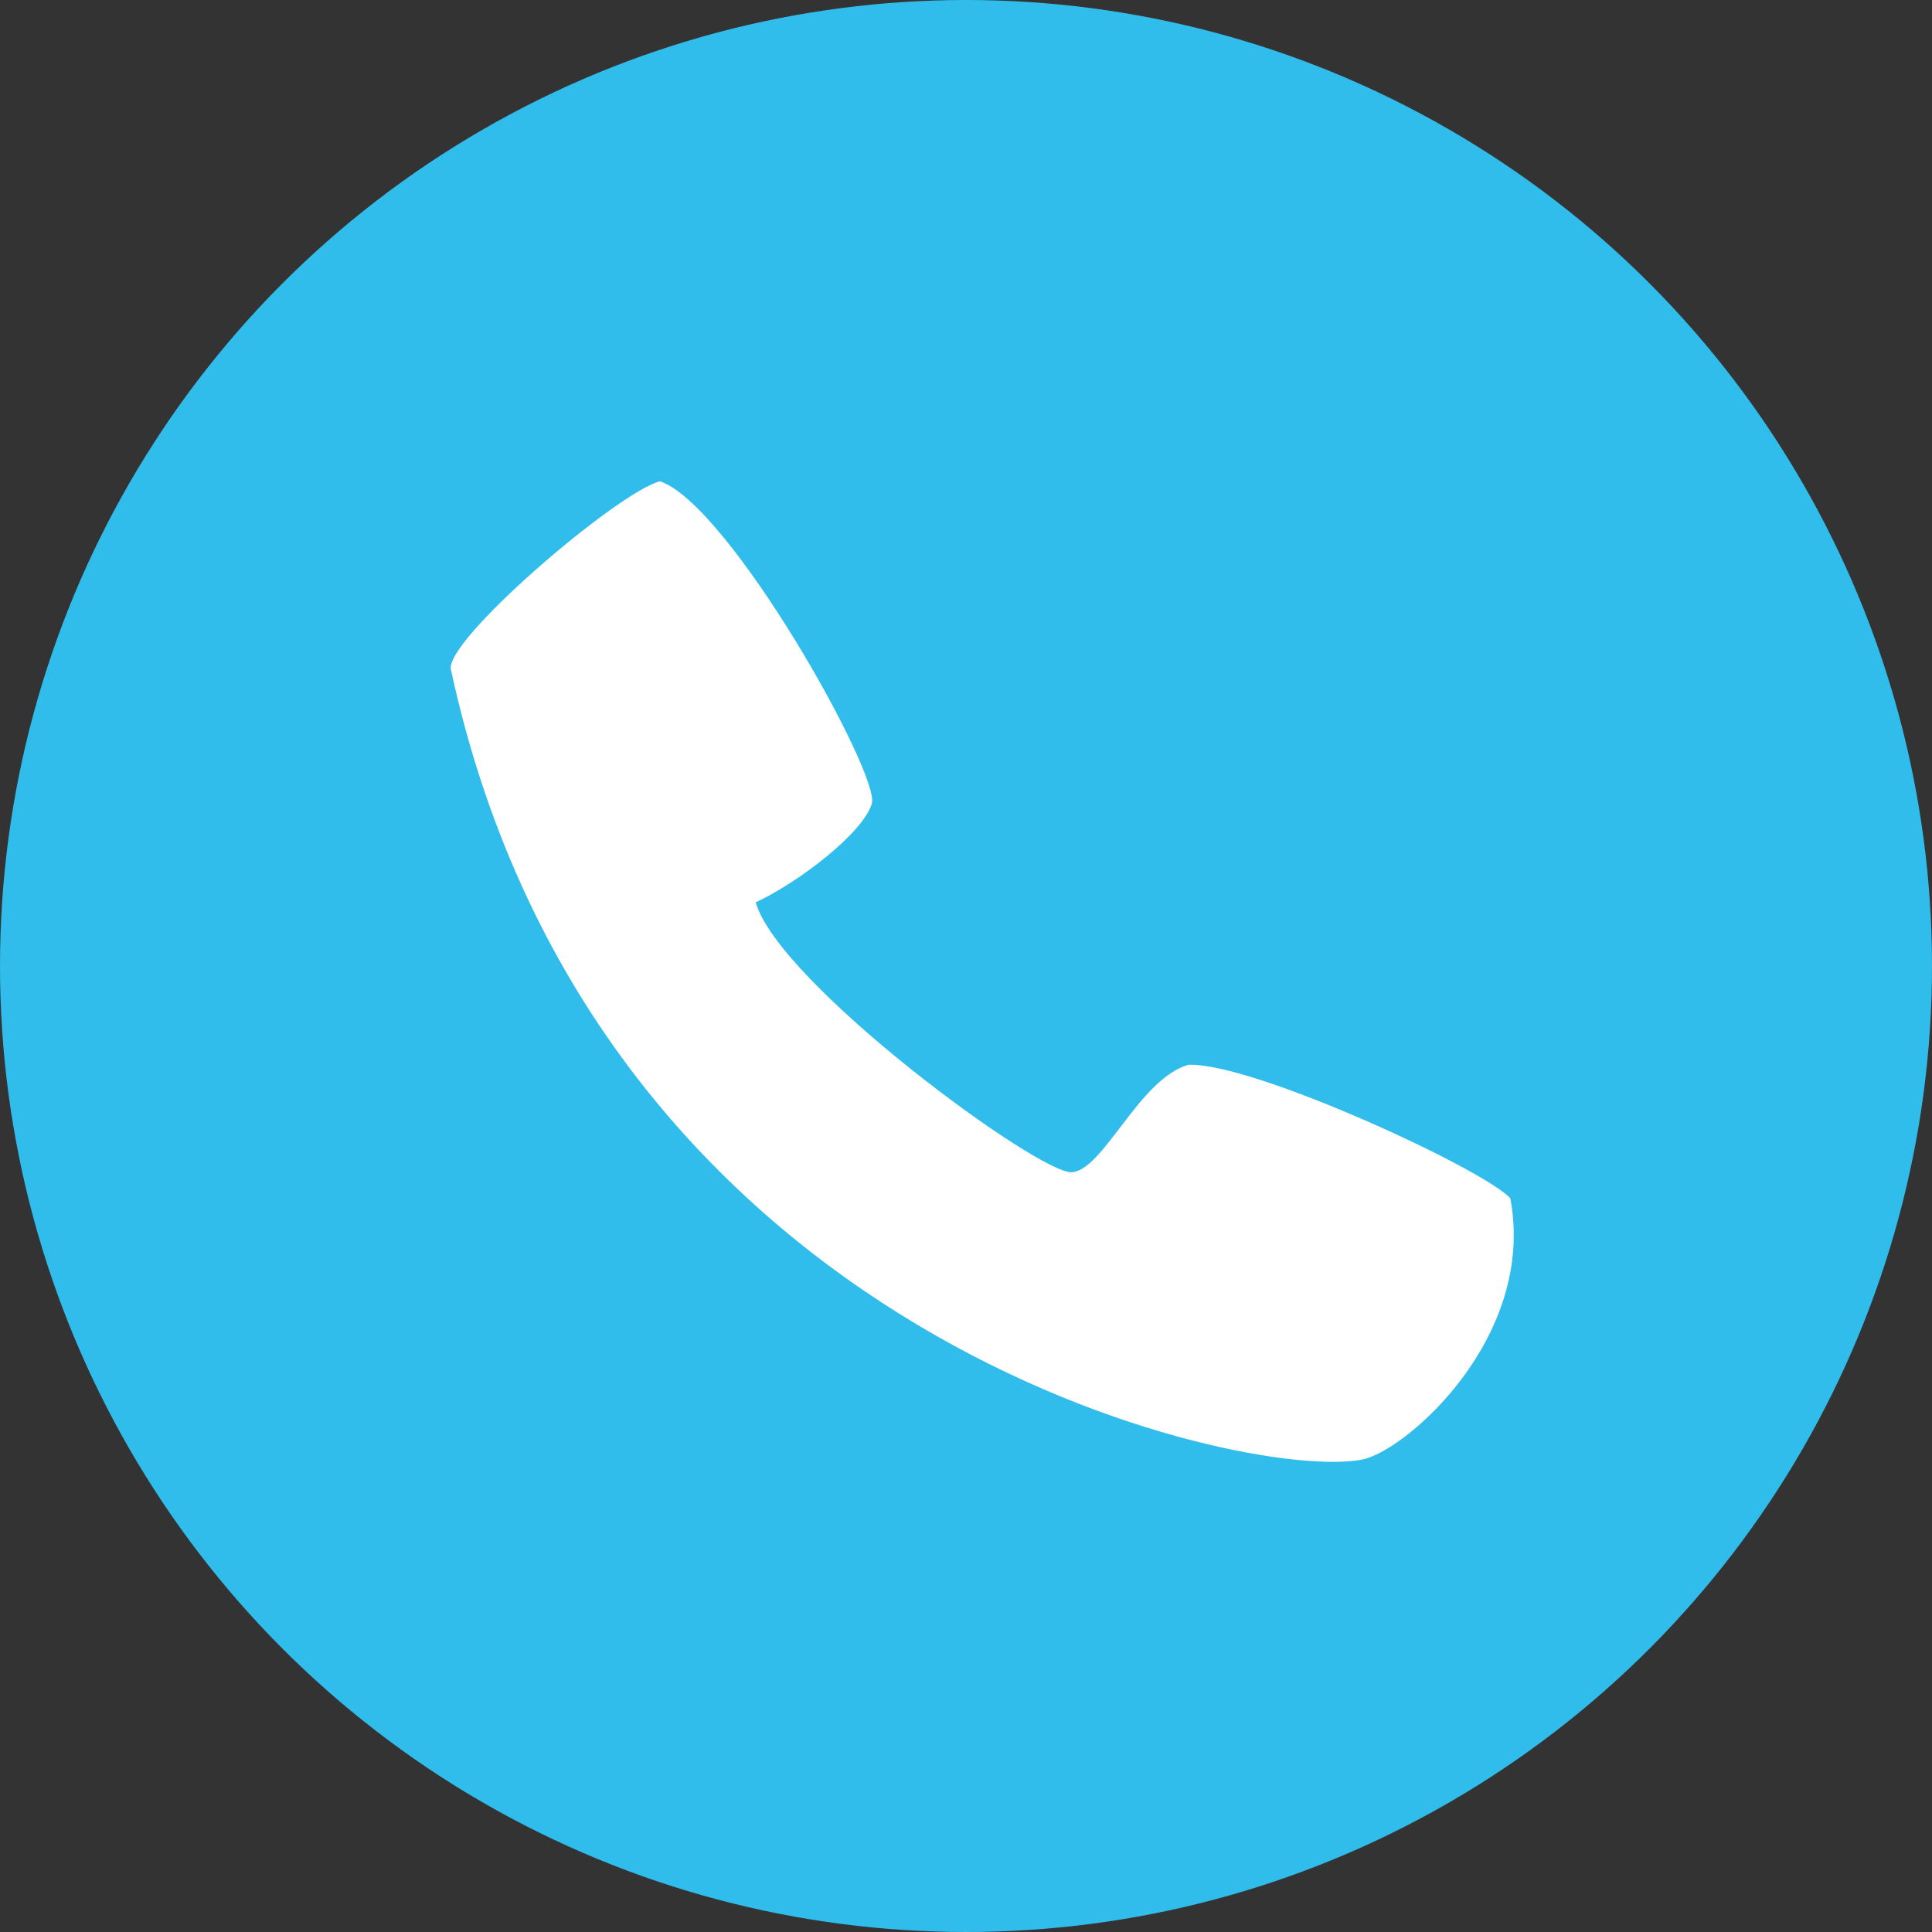
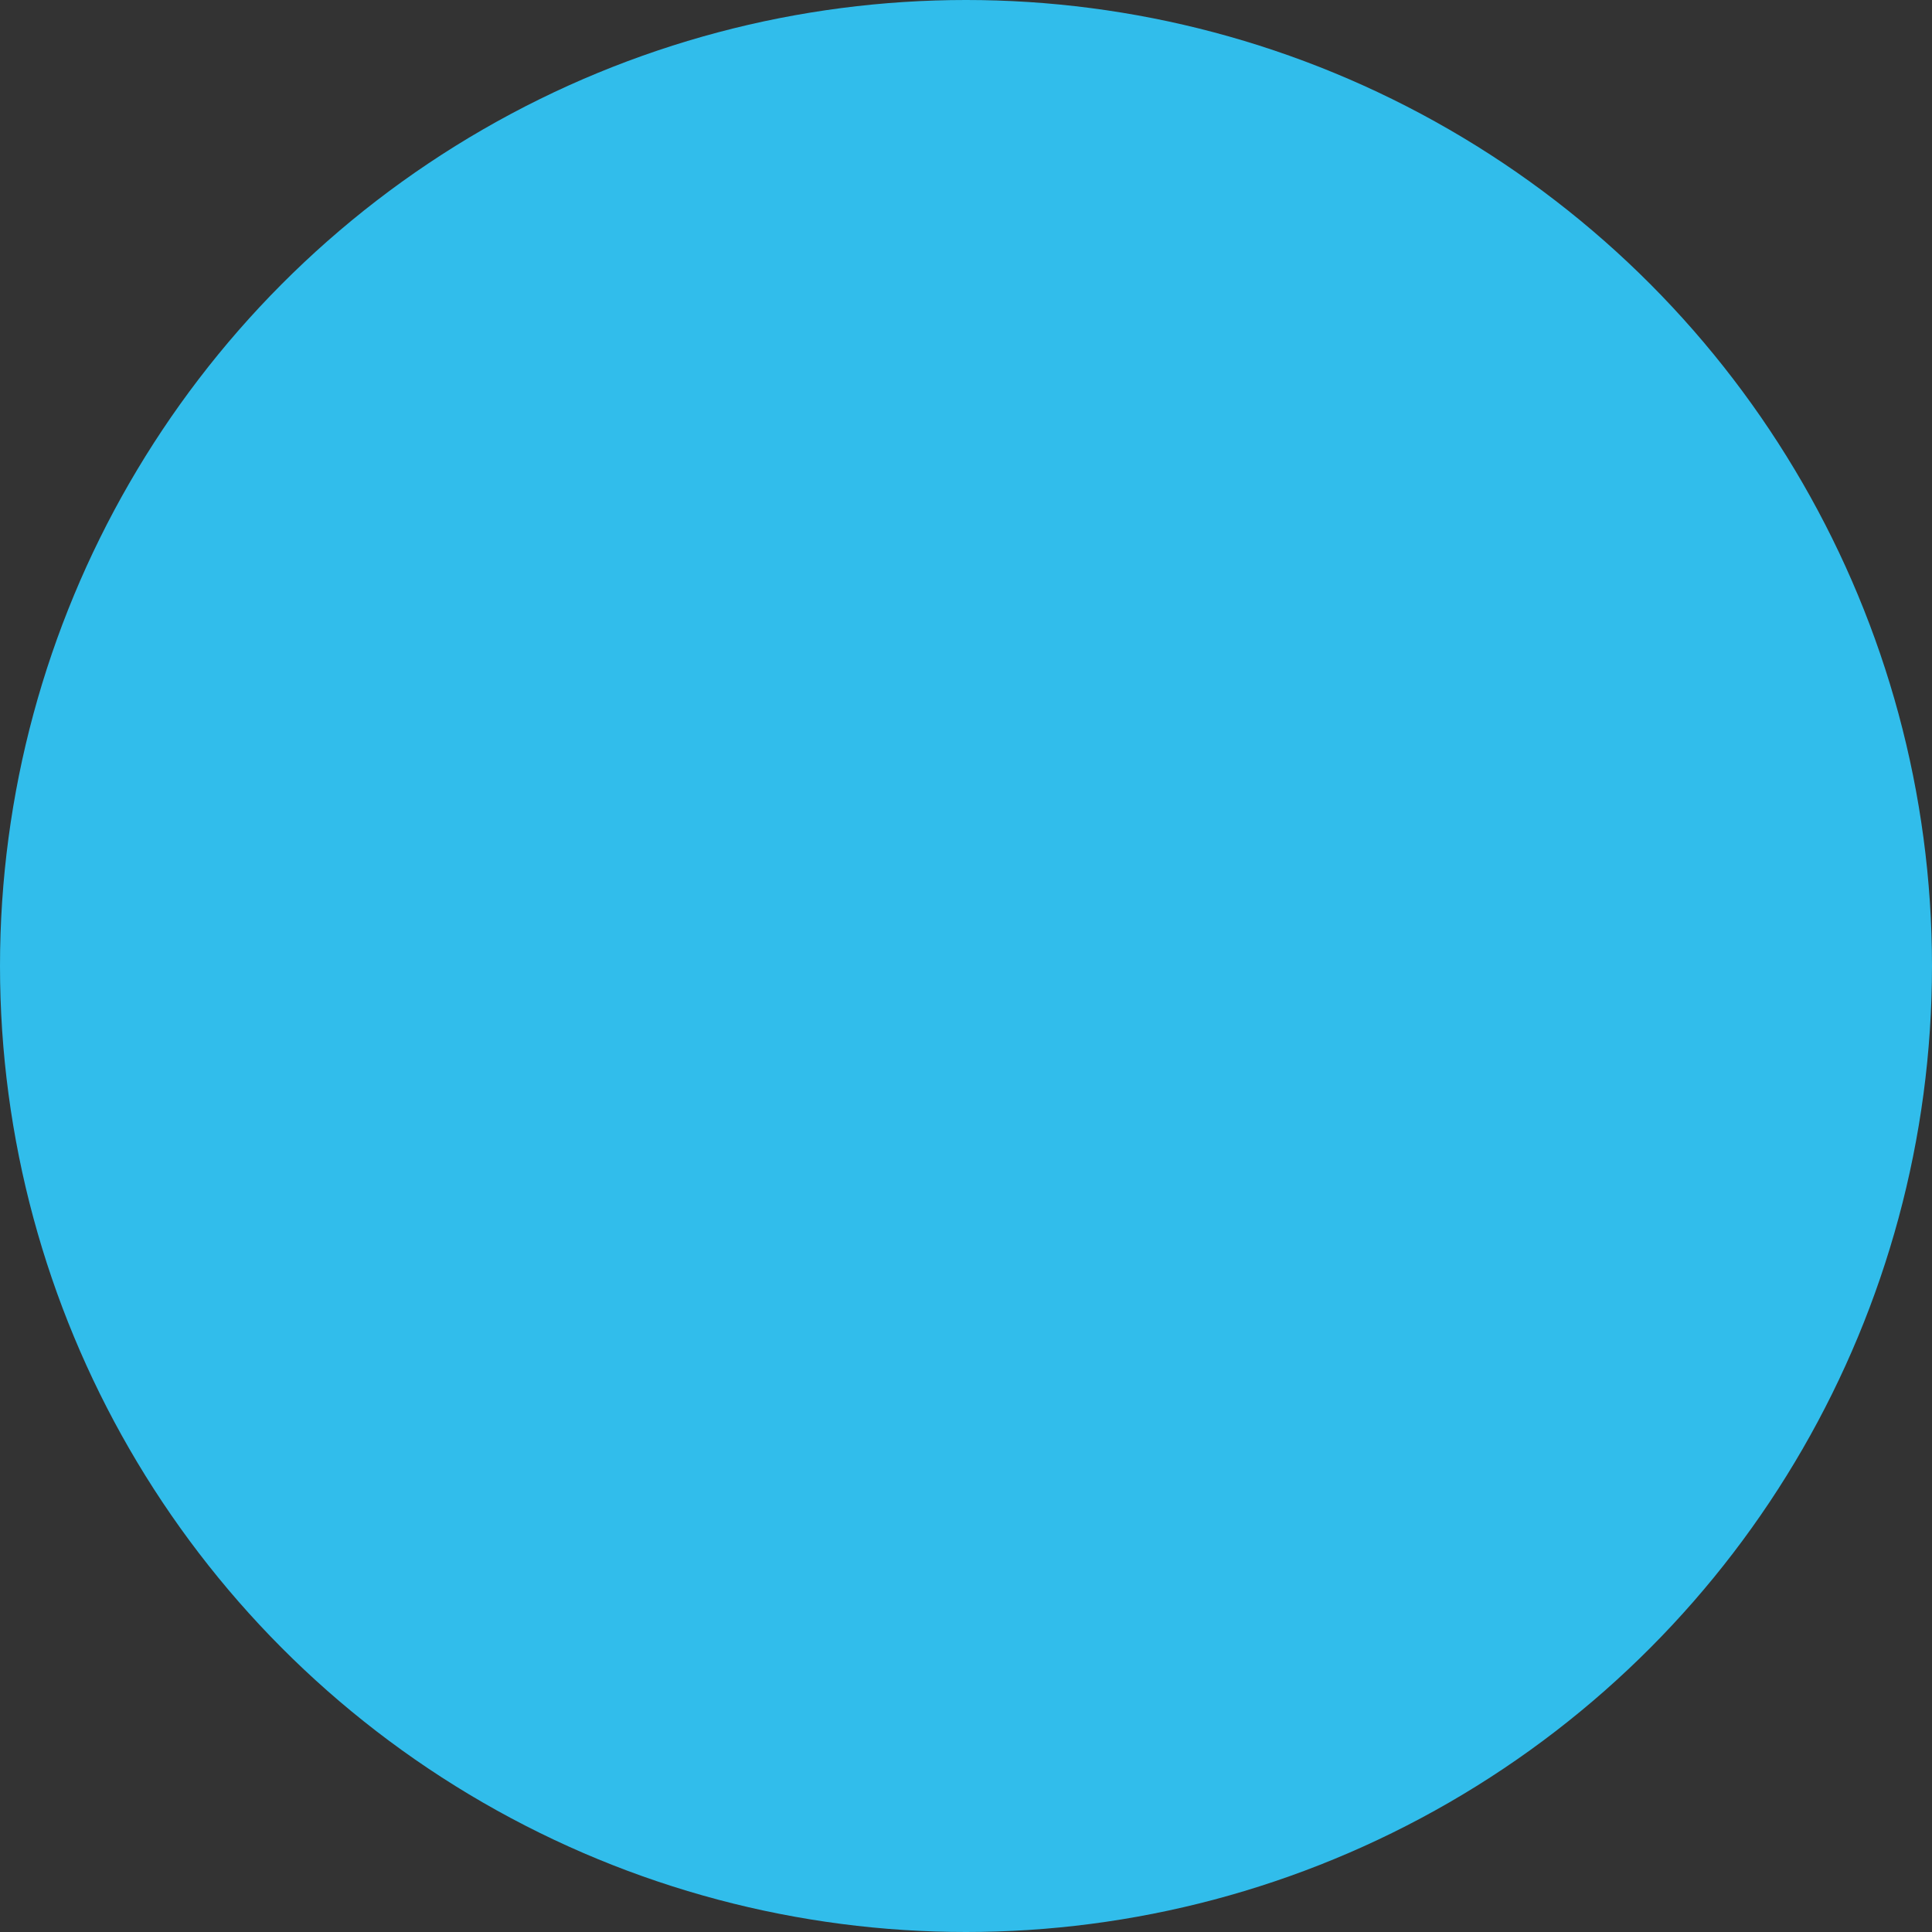
<svg xmlns="http://www.w3.org/2000/svg" viewBox="0 0 200 200">
  <rect x="0" y="0" width="200" height="200" fill="#333333" stroke="none" />
  <defs>
    <style>      .cls-1 {        fill: #fff;      }      .cls-2 {        fill: #31bdeb;      }    </style>
  </defs>
  <g id="_图层_1" data-name="图层 1">
    <circle class="cls-2" cx="100" cy="100" r="100" />
  </g>
  <g id="_图层_3" data-name="图层 3">
-     <path class="cls-1" d="M46.69,69.38c-.95-2.85,17.12-18.36,21.63-19.56,7.21,2.44,22.83,30.38,21.93,33.38s-7.51,8.11-12.02,10.21c2.4,8.41,29.44,28.24,32.75,27.94s6.91-9.61,12.02-11.12c6.61-.3,30.64,10.82,33.35,13.82,2.7,14.42-10.82,26.14-15.32,27.04-12.02,2.4-79.31-12.32-94.34-81.72Z" />
-   </g>
+     </g>
</svg>